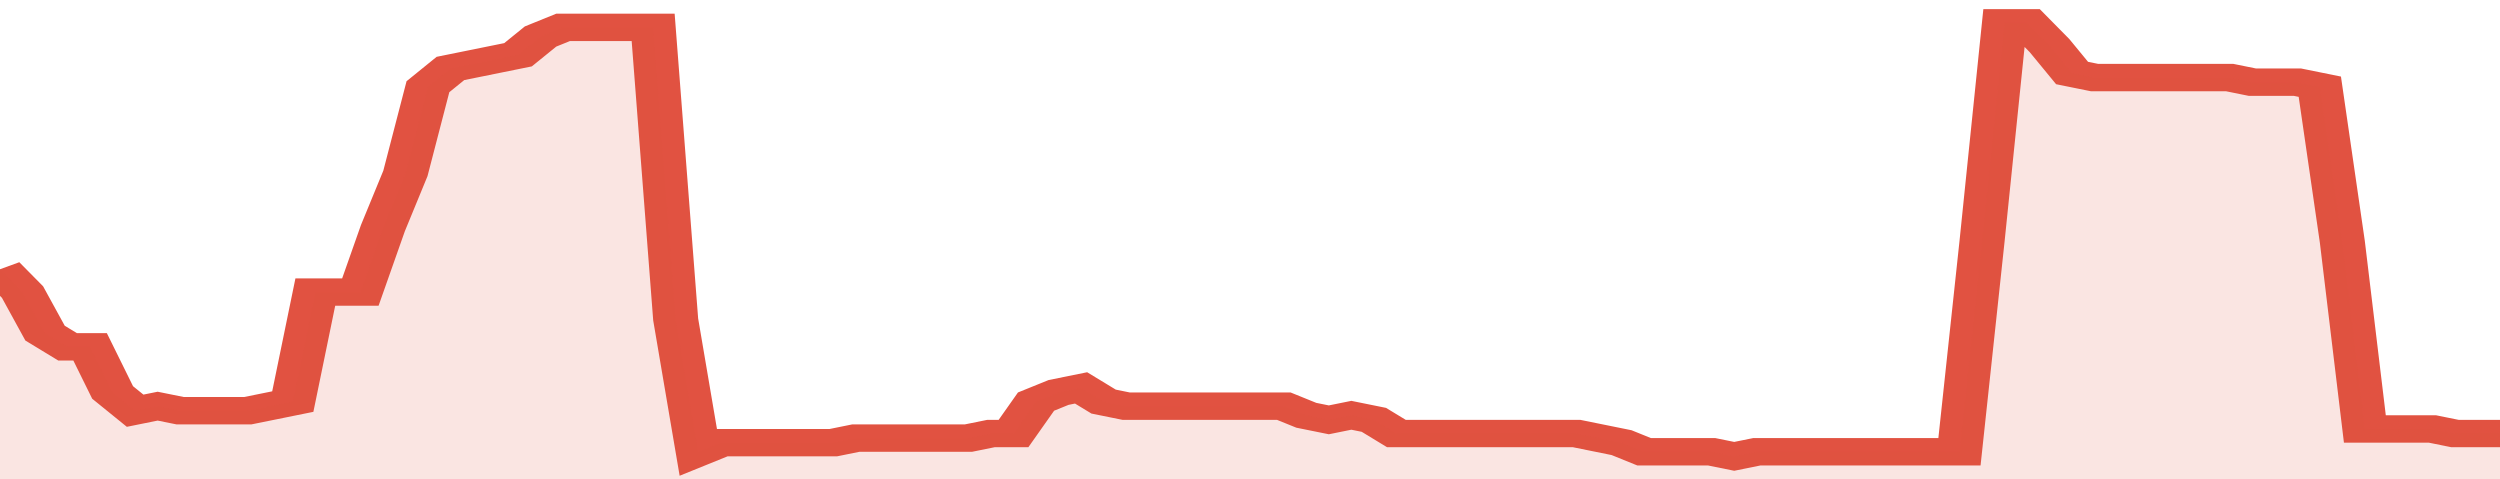
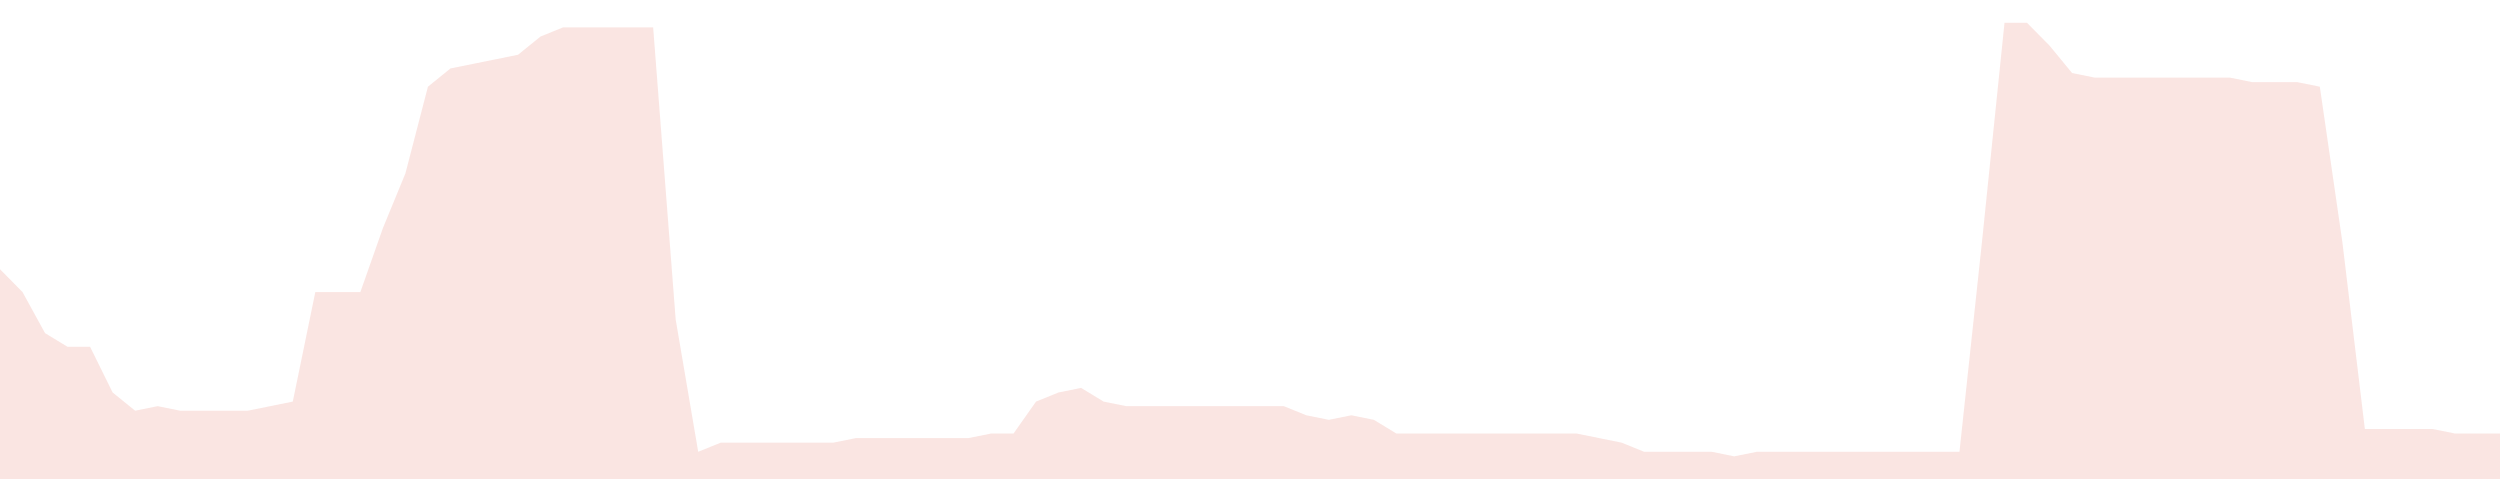
<svg xmlns="http://www.w3.org/2000/svg" viewBox="0 0 333 105" width="120" height="23" preserveAspectRatio="none">
-   <polyline fill="none" stroke="#E15241" stroke-width="6" points="0, 59 3, 64 6, 73 9, 76 12, 76 15, 86 18, 90 21, 89 24, 90 27, 90 30, 90 33, 90 36, 89 39, 88 42, 64 45, 64 48, 64 51, 50 54, 38 57, 19 60, 15 63, 14 66, 13 69, 12 72, 8 75, 6 78, 6 81, 6 84, 6 87, 6 90, 70 93, 99 96, 97 99, 97 102, 97 105, 97 108, 97 111, 97 114, 96 117, 96 120, 96 123, 96 126, 96 129, 96 132, 95 135, 95 138, 88 141, 86 144, 85 147, 88 150, 89 153, 89 156, 89 159, 89 162, 89 165, 89 168, 89 171, 89 174, 91 177, 92 180, 91 183, 92 186, 95 189, 95 192, 95 195, 95 198, 95 201, 95 204, 95 207, 95 210, 95 213, 96 216, 97 219, 99 222, 99 225, 99 228, 99 231, 100 234, 99 237, 99 240, 99 243, 99 246, 99 249, 99 252, 99 255, 99 258, 99 261, 99 264, 53 267, 5 270, 5 273, 10 276, 16 279, 17 282, 17 285, 17 288, 17 291, 17 294, 17 297, 17 300, 18 303, 18 306, 18 309, 19 312, 53 315, 94 318, 94 321, 94 324, 94 327, 95 330, 95 333, 95 333, 95 "> </polyline>
  <polygon fill="#E15241" opacity="0.15" points="0, 105 0, 59 3, 64 6, 73 9, 76 12, 76 15, 86 18, 90 21, 89 24, 90 27, 90 30, 90 33, 90 36, 89 39, 88 42, 64 45, 64 48, 64 51, 50 54, 38 57, 19 60, 15 63, 14 66, 13 69, 12 72, 8 75, 6 78, 6 81, 6 84, 6 87, 6 90, 70 93, 99 96, 97 99, 97 102, 97 105, 97 108, 97 111, 97 114, 96 117, 96 120, 96 123, 96 126, 96 129, 96 132, 95 135, 95 138, 88 141, 86 144, 85 147, 88 150, 89 153, 89 156, 89 159, 89 162, 89 165, 89 168, 89 171, 89 174, 91 177, 92 180, 91 183, 92 186, 95 189, 95 192, 95 195, 95 198, 95 201, 95 204, 95 207, 95 210, 95 213, 96 216, 97 219, 99 222, 99 225, 99 228, 99 231, 100 234, 99 237, 99 240, 99 243, 99 246, 99 249, 99 252, 99 255, 99 258, 99 261, 99 264, 53 267, 5 270, 5 273, 10 276, 16 279, 17 282, 17 285, 17 288, 17 291, 17 294, 17 297, 17 300, 18 303, 18 306, 18 309, 19 312, 53 315, 94 318, 94 321, 94 324, 94 327, 95 330, 95 333, 95 333, 105 " />
</svg>